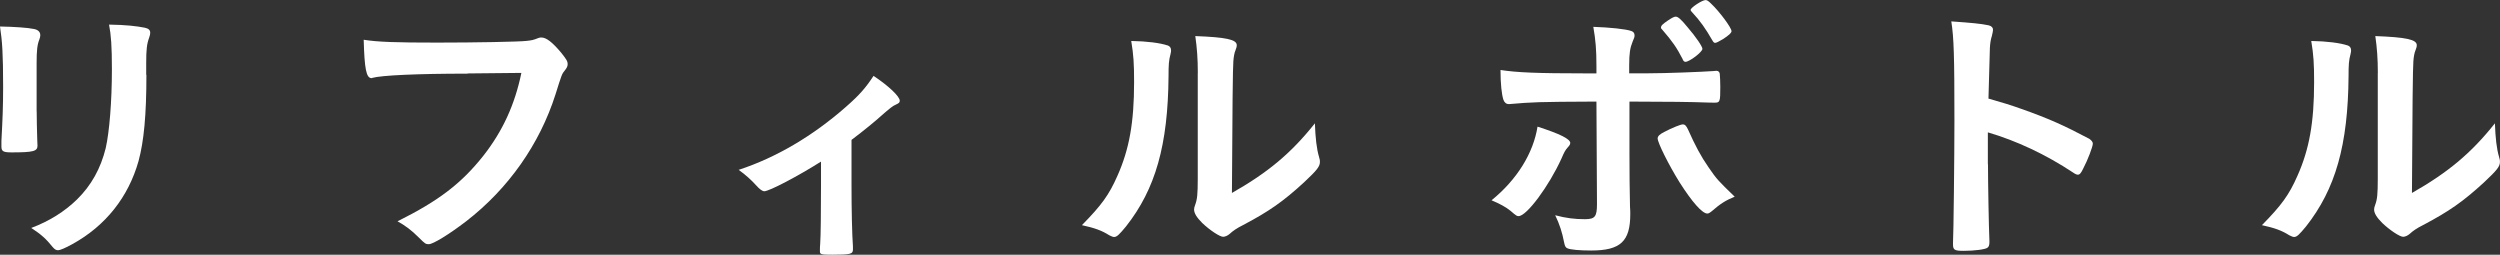
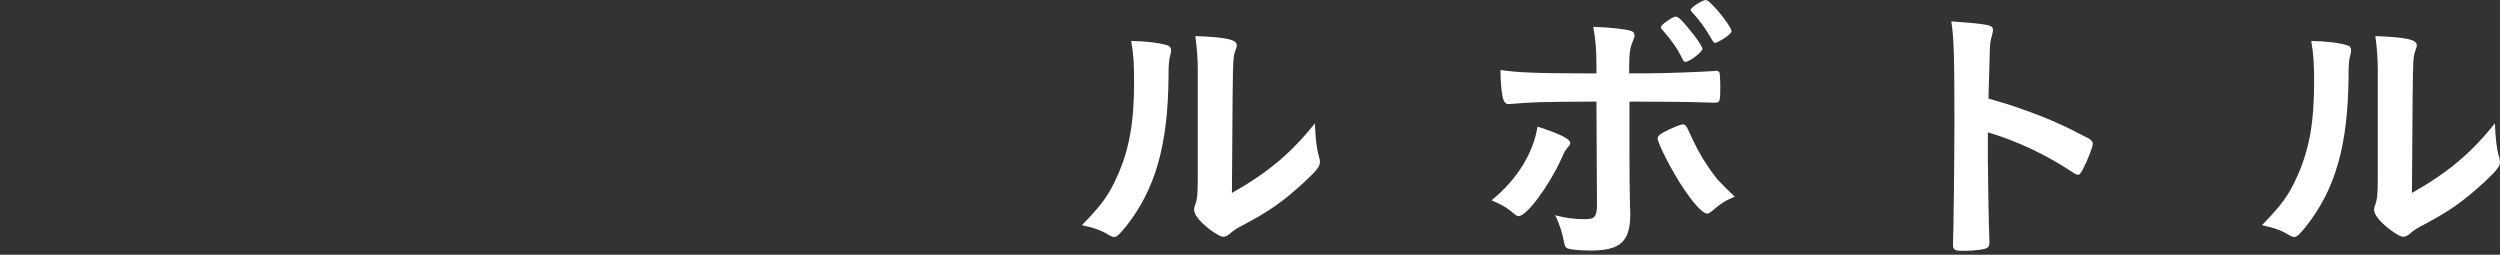
<svg xmlns="http://www.w3.org/2000/svg" id="_レイヤー_2" viewBox="0 0 367.96 37.49">
  <rect x="0" y="0" width="367.96" height="37.49" fill="#333333" stroke="none" />
  <defs>
    <style>.cls-1{fill:#fff;stroke-width:0px;}</style>
  </defs>
  <g id="_レイヤー_3">
-     <path class="cls-1" d="M5.4,16.4c0,.96.04,2.87.08,4.03,0,.42.04.83.04,1,0,.83-.58,1-3.82,1-1.25,0-1.49-.17-1.49-.87v-.83c.17-3.24.25-5.02.25-7.97C.46,7.93.33,6.06,0,3.9c2.12.04,4.07.17,5.02.37.58.12.91.42.91.91,0,.21-.04.33-.12.58-.33.83-.42,1.62-.42,3.61v7.02ZM21.55,11c0,5.94-.37,9.8-1.16,12.71-1.49,5.27-4.82,9.51-9.72,12.21-1.04.58-1.83.91-2.12.91s-.5-.12-.79-.46c-.96-1.2-1.7-1.87-3.16-2.82,2.66-1,4.9-2.41,6.73-4.19,2.12-2.08,3.49-4.57,4.23-7.56.54-2.37.91-6.85.91-11.62,0-3.36-.12-5.02-.42-6.56,2.49.04,3.99.21,5.27.46.54.12.79.33.79.75,0,.21-.04.37-.17.75-.33.91-.42,1.74-.42,3.7v1.74Z" />
-     <path class="cls-1" d="M68.8,10.84c-7.43,0-12.66.25-13.99.62-.04.04-.08.04-.12.04-.79,0-1.04-1.37-1.16-5.65,2.03.33,4.69.42,10.84.42,5.56,0,12.08-.12,13.12-.25.75-.08,1-.12,1.74-.42.21-.08.29-.08.46-.08.71,0,1.58.66,2.91,2.24.79,1,.95,1.25.95,1.7,0,.29-.12.54-.42.91-.42.5-.46.62-1.37,3.53-2.33,7.31-6.93,13.87-13.16,18.68-2.49,1.91-4.86,3.36-5.48,3.36-.46,0-.54-.04-1.5-1-1.12-1.12-1.99-1.74-3.11-2.37,6.1-3.03,9.43-5.61,12.62-9.63,2.87-3.65,4.65-7.56,5.61-12.21q-3.24.04-7.93.08Z" />
-     <path class="cls-1" d="M120.83,23.79c-3.28,2.08-7.6,4.36-8.34,4.36q-.42,0-1.2-.87c-.71-.79-1.54-1.54-2.57-2.28,5.48-1.79,10.92-4.98,15.82-9.3,1.99-1.74,2.91-2.82,4.03-4.53,2.2,1.45,3.86,3.03,3.86,3.65,0,.25-.12.37-.5.54-.58.25-.96.58-2.2,1.66-.87.79-2.53,2.16-4.4,3.57v6.64c0,3.61.08,7.31.21,9.05v.46c0,.66-.42.75-3.03.75-1.66,0-1.83-.04-1.83-.5v-.29c0-.12,0-.42.04-.83.08-1.04.12-4.69.12-8.64v-3.45Z" />
    <path class="cls-1" d="M171.86,6.68c.33.12.5.37.5.71,0,.17,0,.25-.08.58-.25.91-.29,1.58-.29,3.24-.08,10.13-1.91,16.61-6.27,22.13-.96,1.16-1.33,1.54-1.74,1.54-.17,0-.37-.08-.71-.25-1.12-.71-2.16-1.08-4.03-1.49,2.86-2.91,3.99-4.44,5.23-7.27,1.74-3.9,2.45-7.85,2.45-13.78,0-2.74-.08-3.99-.42-6.06,2.33.04,4.24.29,5.36.66ZM176.3,10.71c0-2.03-.12-3.65-.37-5.4,4.48.17,6.1.5,6.1,1.33,0,.25-.04.37-.21.83-.12.25-.25.91-.29,1.54q-.12,1.12-.21,19.39c5.27-2.99,8.72-5.85,12.21-10.25.08,2.16.25,3.74.62,4.98.12.37.12.5.12.71,0,.66-.42,1.2-2.33,2.99-3.07,2.82-5.15,4.28-9.01,6.31-.91.46-1.45.83-1.95,1.29-.29.25-.66.42-.96.42-.5,0-1.99-1-3.07-2.03-.83-.83-1.2-1.45-1.2-1.99,0-.21.04-.33.17-.71.29-.79.37-1.54.37-3.82v-15.57Z" />
    <path class="cls-1" d="M231.11,21.05c0,.21-.08.33-.42.71-.29.33-.46.62-.87,1.58-1.83,4.03-5.11,8.47-6.31,8.47-.25,0-.33-.04-1.2-.79-.66-.54-1.58-1.04-2.78-1.54,3.74-3.03,6.15-6.93,6.77-10.84,3.36,1.08,4.82,1.83,4.82,2.41ZM234.97,14.95c-8.93.04-9.34.08-12.83.37h-.08c-.37,0-.66-.25-.79-.66-.25-.79-.42-2.33-.42-4.36,2.37.37,5.36.5,12.54.5h1.58v-1.12c0-2.37-.12-3.78-.46-5.73,2.41.08,4.86.33,5.61.62.33.12.46.33.46.66,0,.21-.04.33-.29.91-.37.91-.5,1.7-.5,3.49v1.16h2.7c2.7,0,8.01-.21,9.67-.33q.21-.04.46-.04c.29,0,.46.17.5.42.04.21.08,1.41.08,1.95,0,2.2-.04,2.32-.87,2.32-.21,0-.62,0-3.03-.08-1.45-.04-1.99-.04-9.47-.08v7.76q0,4.15.08,7.68c.04.5.04.87.04,1.12,0,4.03-1.45,5.36-5.77,5.36-1.66,0-3.07-.12-3.49-.33-.29-.12-.37-.33-.5-.96-.25-1.33-.66-2.62-1.29-3.9,1.58.42,2.86.58,4.36.58s1.79-.37,1.79-2.24l-.08-15.07ZM251.87,31.14c-.25.21-.42.29-.58.29-.75,0-2.24-1.7-4.07-4.57-1.58-2.53-3.24-5.85-3.24-6.48,0-.33.29-.62.96-.95,1.08-.58,2.41-1.12,2.74-1.12s.5.21.75.71c1.08,2.41,1.91,3.99,3.07,5.65,1.2,1.74,1.37,1.91,3.82,4.28-1.33.54-2.12,1.04-3.45,2.2ZM247.67,8.72c-.87-1.7-1.58-2.7-2.95-4.28-.25-.25-.25-.29-.25-.37,0-.29.21-.5,1-1.04.62-.42.95-.58,1.16-.58.33,0,.75.33,1.74,1.54,1.25,1.45,2.2,2.86,2.2,3.2,0,.46-1.91,1.91-2.49,1.91-.17,0-.29-.08-.42-.37ZM253.57,5.77c-.54.33-.96.54-1.12.54s-.25-.08-.42-.37c-1-1.74-1.79-2.87-2.99-4.15-.17-.17-.21-.25-.21-.33,0-.33,1.7-1.45,2.2-1.45.21,0,.42.12.83.54,1.2,1.12,2.99,3.53,2.99,4.03,0,.25-.33.58-1.29,1.2Z" />
    <path class="cls-1" d="M292.6,24.21c0,2.53.12,9.3.21,11.25v.21c0,.37-.08.66-.29.79-.29.25-1.95.46-3.49.46-1.33,0-1.58-.12-1.58-.96v-.17c.08-1.08.21-13.04.21-17.98,0-9.55-.08-12.25-.46-14.66,2.99.21,4.32.33,5.52.58.42.12.62.33.62.66q0,.21-.17.91c-.17.5-.25,1.08-.29,1.74,0,.08-.08,2.57-.21,7.47q2.95.83,4.65,1.45c4.15,1.45,6.52,2.53,10.21,4.48.33.25.5.46.5.71,0,.42-.75,2.41-1.41,3.65-.33.71-.54.91-.79.91-.17,0-.37-.08-.67-.29-4.07-2.7-8.34-4.69-12.58-5.94v4.69Z" />
    <path class="cls-1" d="M345.54,6.68c.33.12.5.37.5.71,0,.17,0,.25-.08.58-.25.91-.29,1.58-.29,3.24-.08,10.13-1.91,16.61-6.27,22.13-.96,1.16-1.33,1.54-1.74,1.54-.17,0-.37-.08-.71-.25-1.12-.71-2.16-1.08-4.03-1.49,2.86-2.91,3.99-4.44,5.23-7.27,1.74-3.9,2.45-7.85,2.45-13.78,0-2.74-.08-3.99-.42-6.06,2.33.04,4.24.29,5.36.66ZM349.98,10.71c0-2.03-.12-3.65-.37-5.4,4.48.17,6.1.5,6.1,1.33,0,.25-.04.37-.21.83-.12.25-.25.91-.29,1.54q-.12,1.12-.21,19.39c5.27-2.99,8.72-5.85,12.21-10.25.08,2.16.25,3.74.62,4.98.12.37.12.5.12.71,0,.66-.42,1.2-2.33,2.99-3.07,2.82-5.15,4.28-9.01,6.31-.91.46-1.45.83-1.95,1.29-.29.25-.66.42-.96.42-.5,0-1.99-1-3.07-2.03-.83-.83-1.2-1.45-1.2-1.99,0-.21.04-.33.17-.71.29-.79.37-1.54.37-3.82v-15.57Z" />
  </g>
</svg>